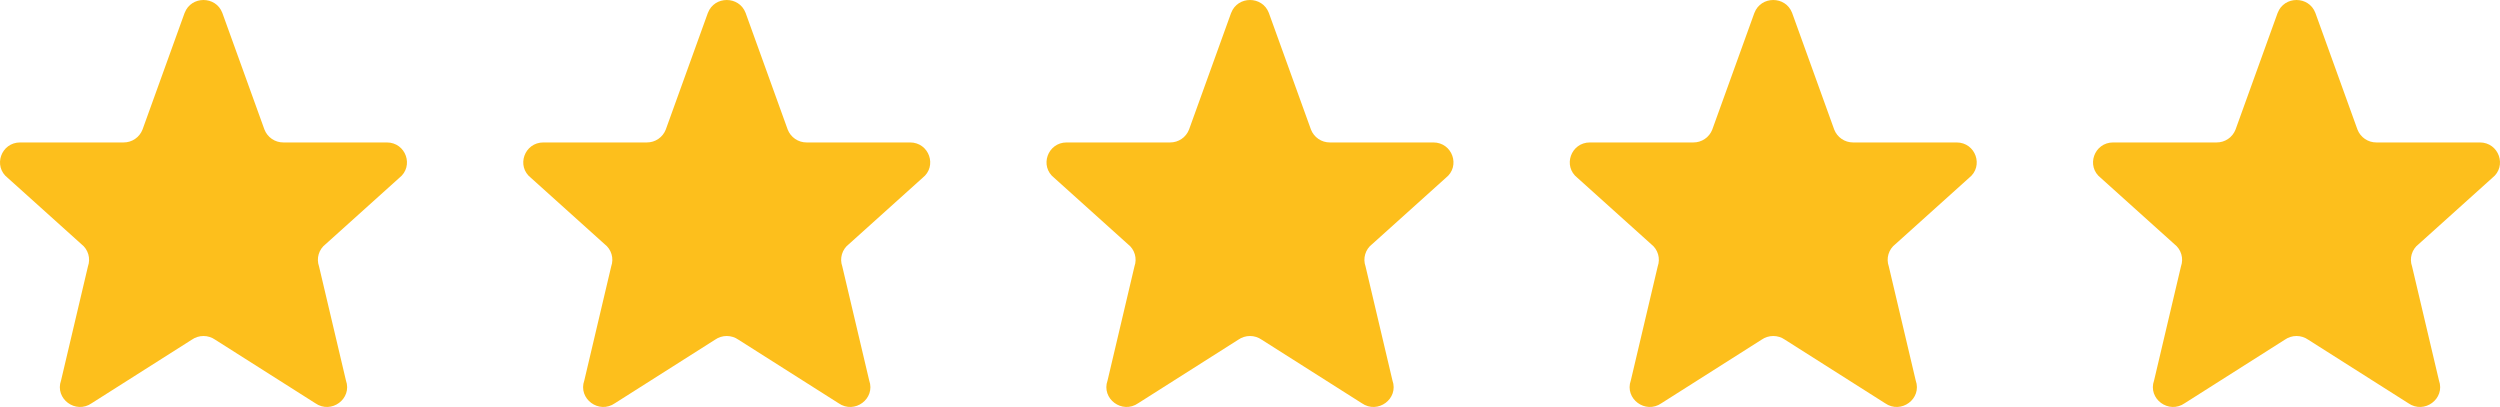
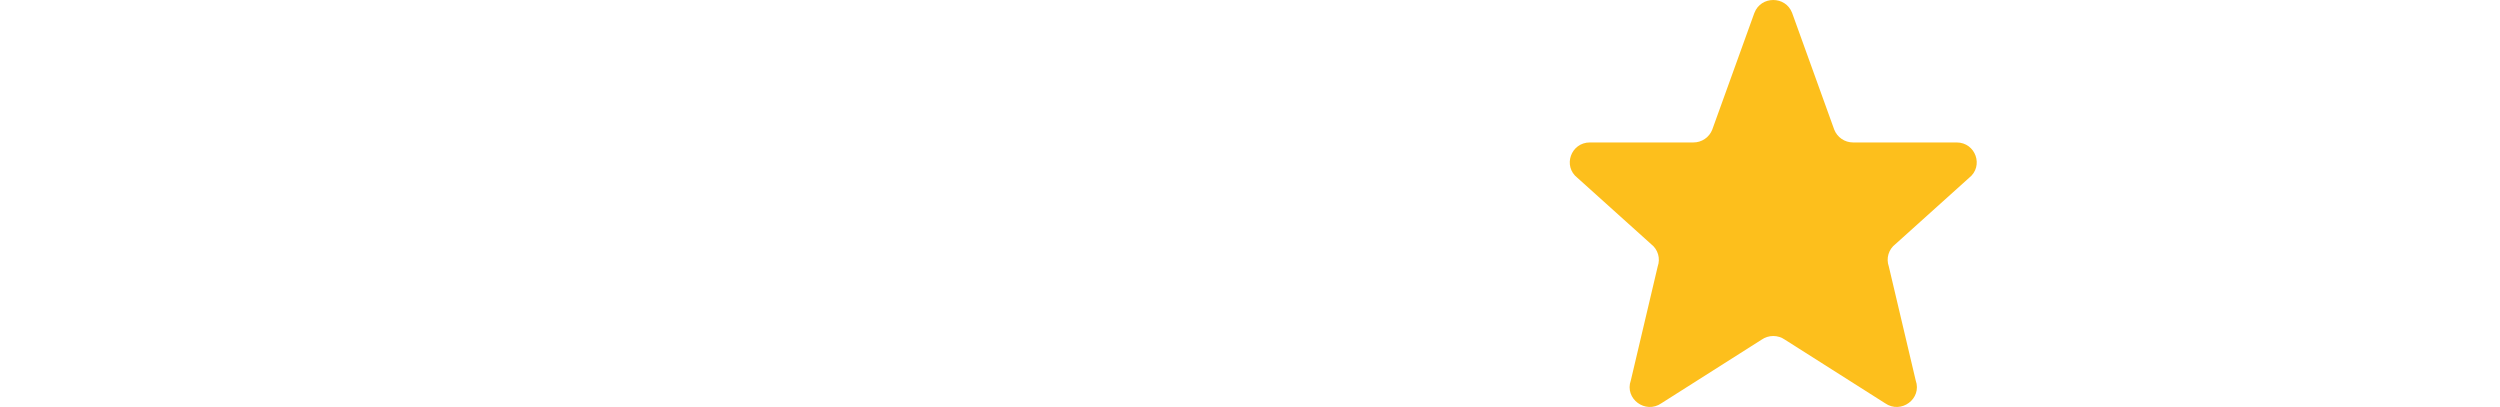
<svg xmlns="http://www.w3.org/2000/svg" width="172" height="28" viewBox="0 0 172 28" fill="none">
-   <path d="M15.296 0.886C14.847 -0.295 13.152 -0.295 12.704 0.886H12.702L9.805 8.914C9.704 9.175 9.526 9.4 9.294 9.558C9.063 9.717 8.789 9.801 8.508 9.8H1.387C0.074 9.8 -0.503 11.438 0.533 12.24L5.601 16.8C5.828 16.974 5.993 17.216 6.074 17.491C6.155 17.765 6.147 18.059 6.051 18.328L4.201 26.173C3.75 27.431 5.21 28.515 6.312 27.739L13.195 23.371C13.431 23.206 13.712 23.117 14 23.117C14.288 23.117 14.569 23.206 14.805 23.371L21.689 27.739C22.792 28.515 24.25 27.433 23.8 26.173L21.949 18.328C21.853 18.059 21.845 17.765 21.926 17.491C22.007 17.216 22.173 16.974 22.4 16.8L27.468 12.24C28.502 11.438 27.928 9.8 26.612 9.8H19.491C19.21 9.801 18.936 9.716 18.705 9.558C18.474 9.4 18.296 9.175 18.194 8.914L15.296 0.886Z" fill="#FDBF1C" />
-   <path d="M51.297 0.886C50.847 -0.295 49.152 -0.295 48.704 0.886H48.702L45.805 8.914C45.704 9.175 45.526 9.4 45.294 9.558C45.063 9.717 44.789 9.801 44.508 9.8H37.387C36.074 9.8 35.497 11.438 36.533 12.24L41.6 16.8C41.828 16.974 41.993 17.216 42.074 17.491C42.155 17.765 42.147 18.059 42.051 18.328L40.201 26.173C39.75 27.431 41.21 28.515 42.312 27.739L49.195 23.371C49.431 23.206 49.712 23.117 50 23.117C50.288 23.117 50.569 23.206 50.805 23.371L57.689 27.739C58.792 28.515 60.251 27.433 59.8 26.173L57.949 18.328C57.853 18.059 57.845 17.765 57.926 17.491C58.007 17.216 58.173 16.974 58.4 16.8L63.468 12.24C64.502 11.438 63.928 9.8 62.612 9.8H55.491C55.21 9.801 54.936 9.716 54.705 9.558C54.474 9.4 54.295 9.175 54.194 8.914L51.297 0.886Z" fill="#FDBF1C" />
-   <path d="M87.296 0.886C86.847 -0.295 85.152 -0.295 84.704 0.886H84.702L81.805 8.914C81.704 9.175 81.526 9.4 81.294 9.558C81.063 9.717 80.789 9.801 80.508 9.8H73.387C72.074 9.8 71.497 11.438 72.533 12.24L77.6 16.8C77.828 16.974 77.993 17.216 78.074 17.491C78.155 17.765 78.147 18.059 78.051 18.328L76.201 26.173C75.75 27.431 77.21 28.515 78.312 27.739L85.195 23.371C85.431 23.206 85.712 23.117 86 23.117C86.288 23.117 86.569 23.206 86.805 23.371L93.689 27.739C94.792 28.515 96.251 27.433 95.8 26.173L93.949 18.328C93.853 18.059 93.845 17.765 93.926 17.491C94.007 17.216 94.173 16.974 94.4 16.8L99.468 12.24C100.502 11.438 99.928 9.8 98.612 9.8H91.491C91.21 9.801 90.936 9.716 90.705 9.558C90.474 9.4 90.296 9.175 90.194 8.914L87.296 0.886Z" fill="#FDBF1C" />
  <path d="M123.297 0.886C122.847 -0.295 121.152 -0.295 120.704 0.886H120.702L117.805 8.914C117.704 9.175 117.526 9.4 117.294 9.558C117.063 9.717 116.789 9.801 116.508 9.8H109.387C108.074 9.8 107.497 11.438 108.533 12.24L113.601 16.8C113.828 16.974 113.993 17.216 114.074 17.491C114.155 17.765 114.147 18.059 114.051 18.328L112.201 26.173C111.75 27.431 113.21 28.515 114.312 27.739L121.195 23.371C121.431 23.206 121.712 23.117 122 23.117C122.288 23.117 122.569 23.206 122.805 23.371L129.689 27.739C130.792 28.515 132.251 27.433 131.8 26.173L129.949 18.328C129.853 18.059 129.845 17.765 129.926 17.491C130.007 17.216 130.173 16.974 130.4 16.8L135.468 12.24C136.502 11.438 135.928 9.8 134.612 9.8H127.491C127.21 9.801 126.936 9.716 126.705 9.558C126.474 9.4 126.295 9.175 126.194 8.914L123.297 0.886Z" fill="#FDBF1C" />
-   <path d="M159.297 0.886C158.847 -0.295 157.152 -0.295 156.704 0.886H156.702L153.805 8.914C153.704 9.175 153.526 9.4 153.294 9.558C153.063 9.717 152.789 9.801 152.508 9.8H145.387C144.074 9.8 143.497 11.438 144.533 12.24L149.601 16.8C149.828 16.974 149.993 17.216 150.074 17.491C150.155 17.765 150.147 18.059 150.051 18.328L148.201 26.173C147.75 27.431 149.21 28.515 150.312 27.739L157.195 23.371C157.431 23.206 157.712 23.117 158 23.117C158.288 23.117 158.569 23.206 158.805 23.371L165.689 27.739C166.792 28.515 168.251 27.433 167.8 26.173L165.949 18.328C165.853 18.059 165.845 17.765 165.926 17.491C166.007 17.216 166.173 16.974 166.4 16.8L171.468 12.24C172.502 11.438 171.928 9.8 170.612 9.8H163.491C163.21 9.801 162.936 9.716 162.705 9.558C162.474 9.4 162.295 9.175 162.194 8.914L159.297 0.886Z" fill="#FDBF1C" />
</svg>